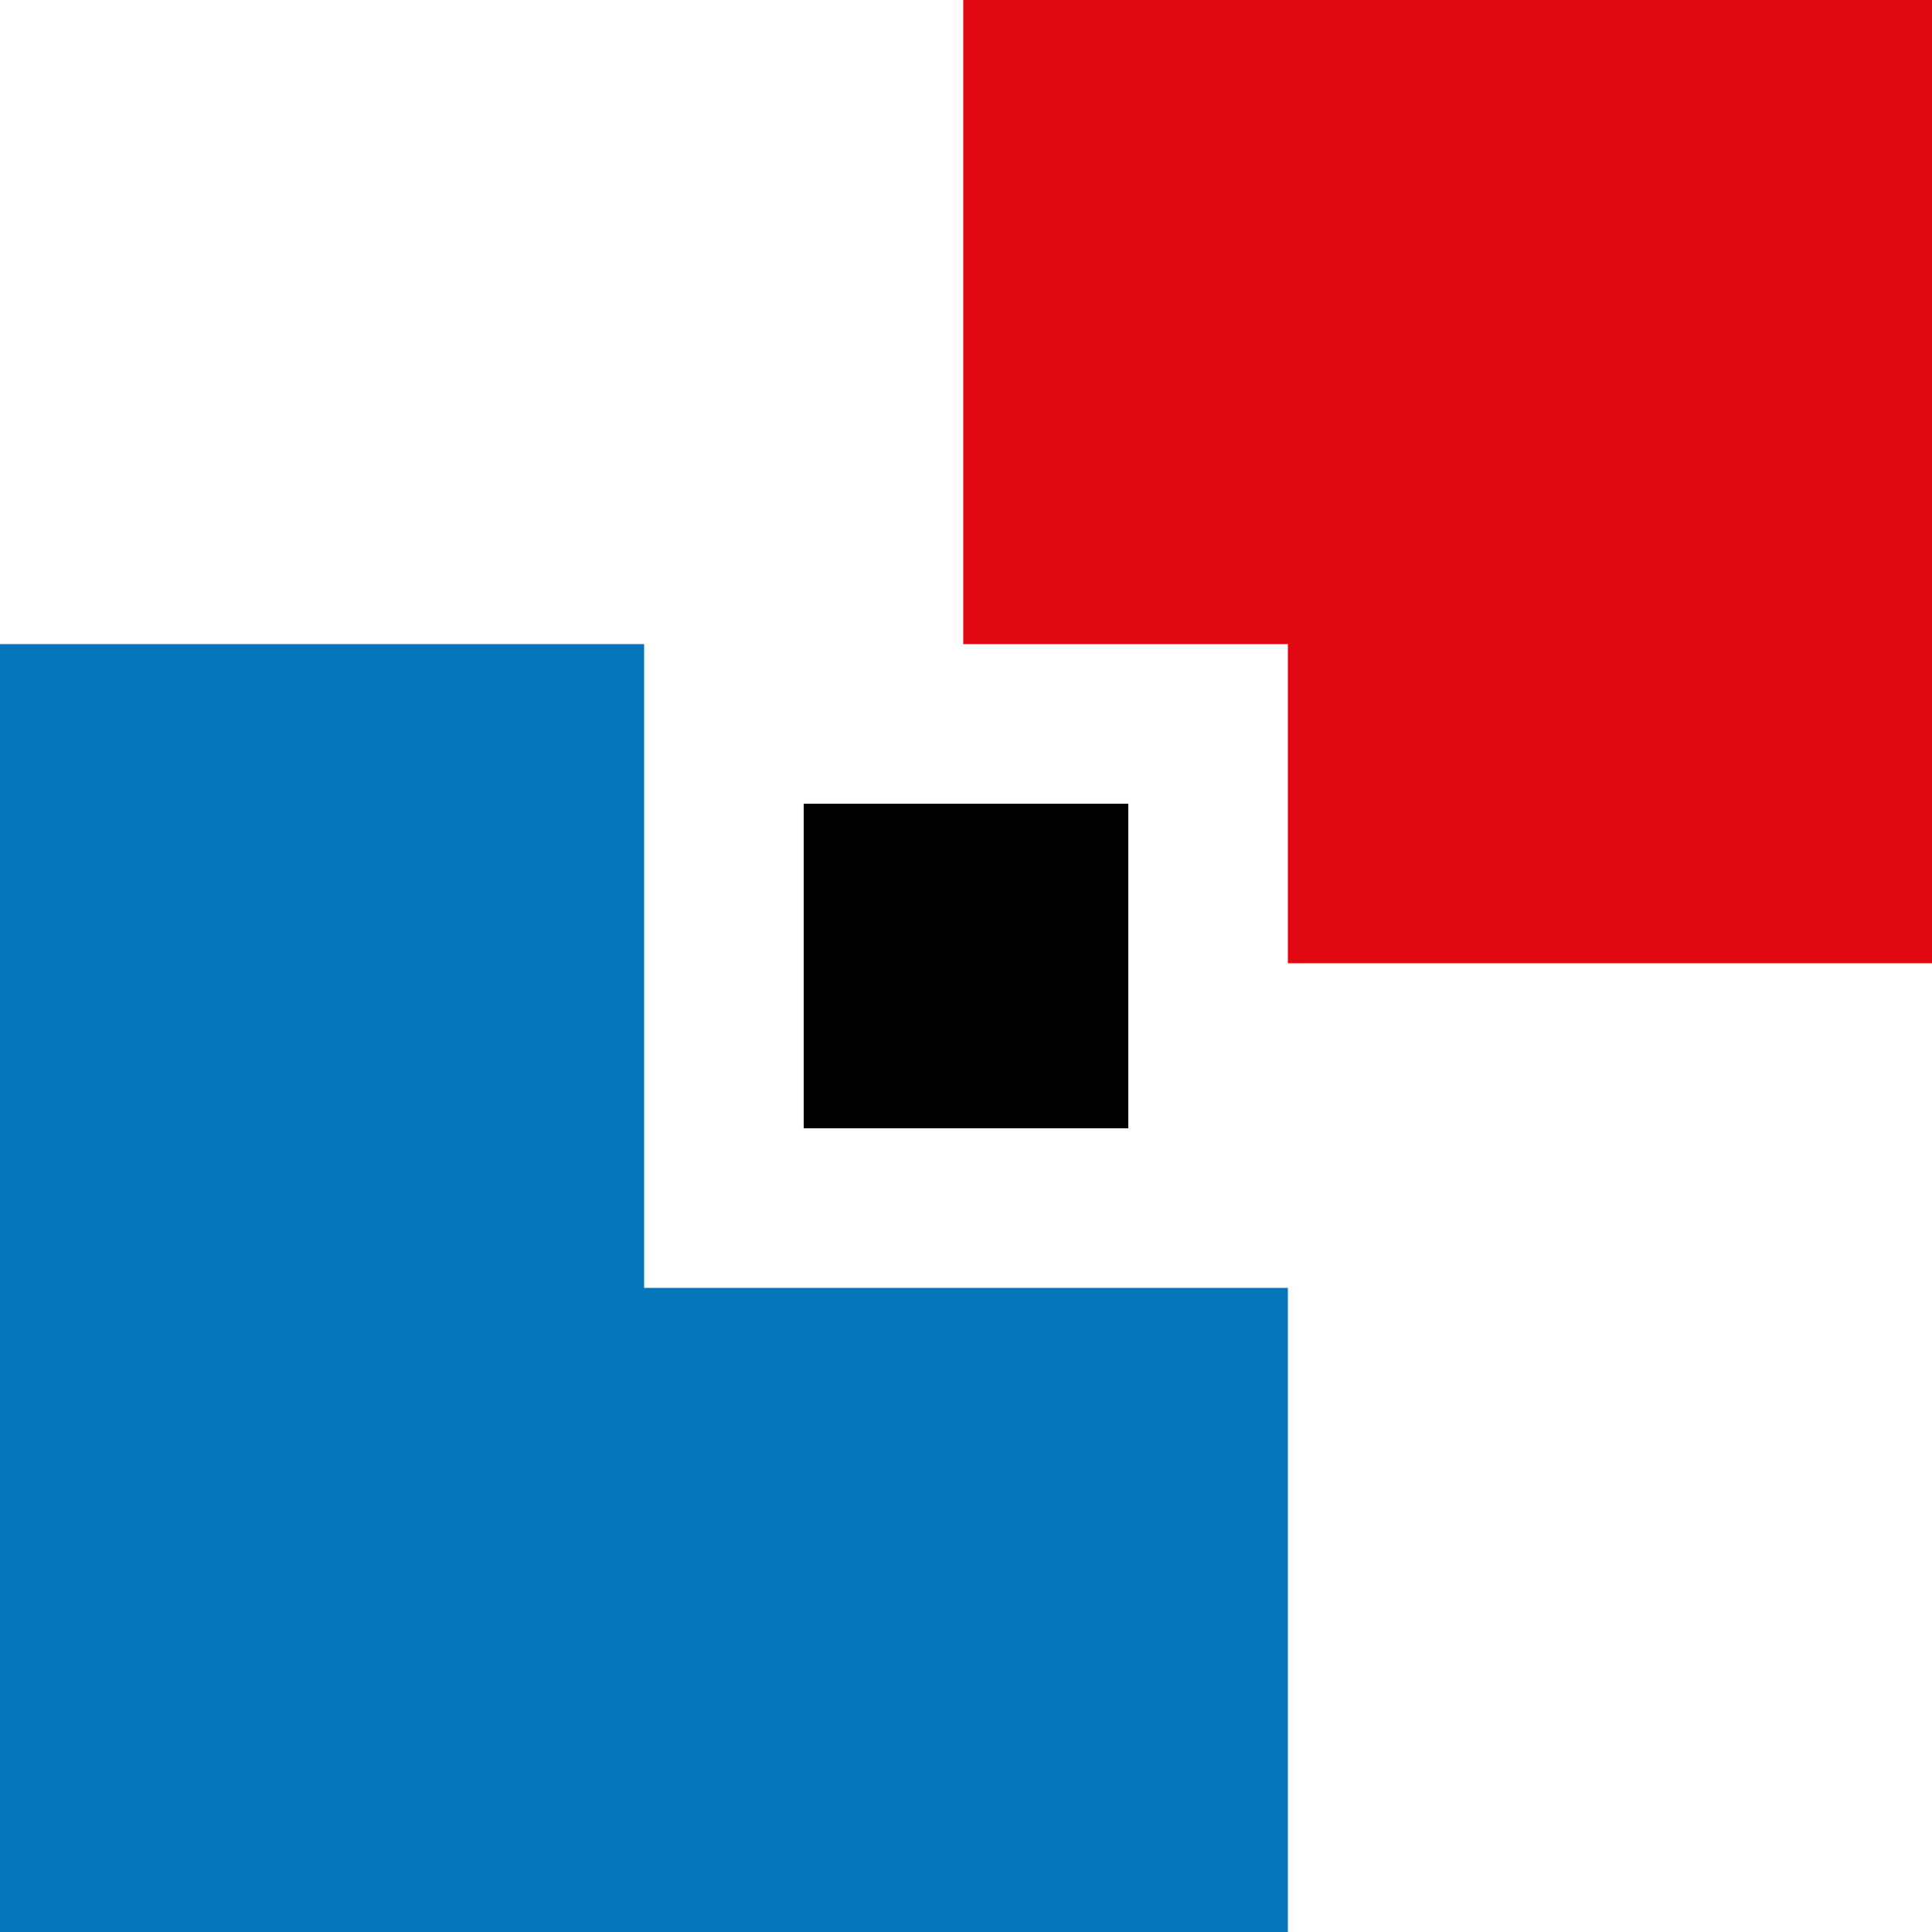
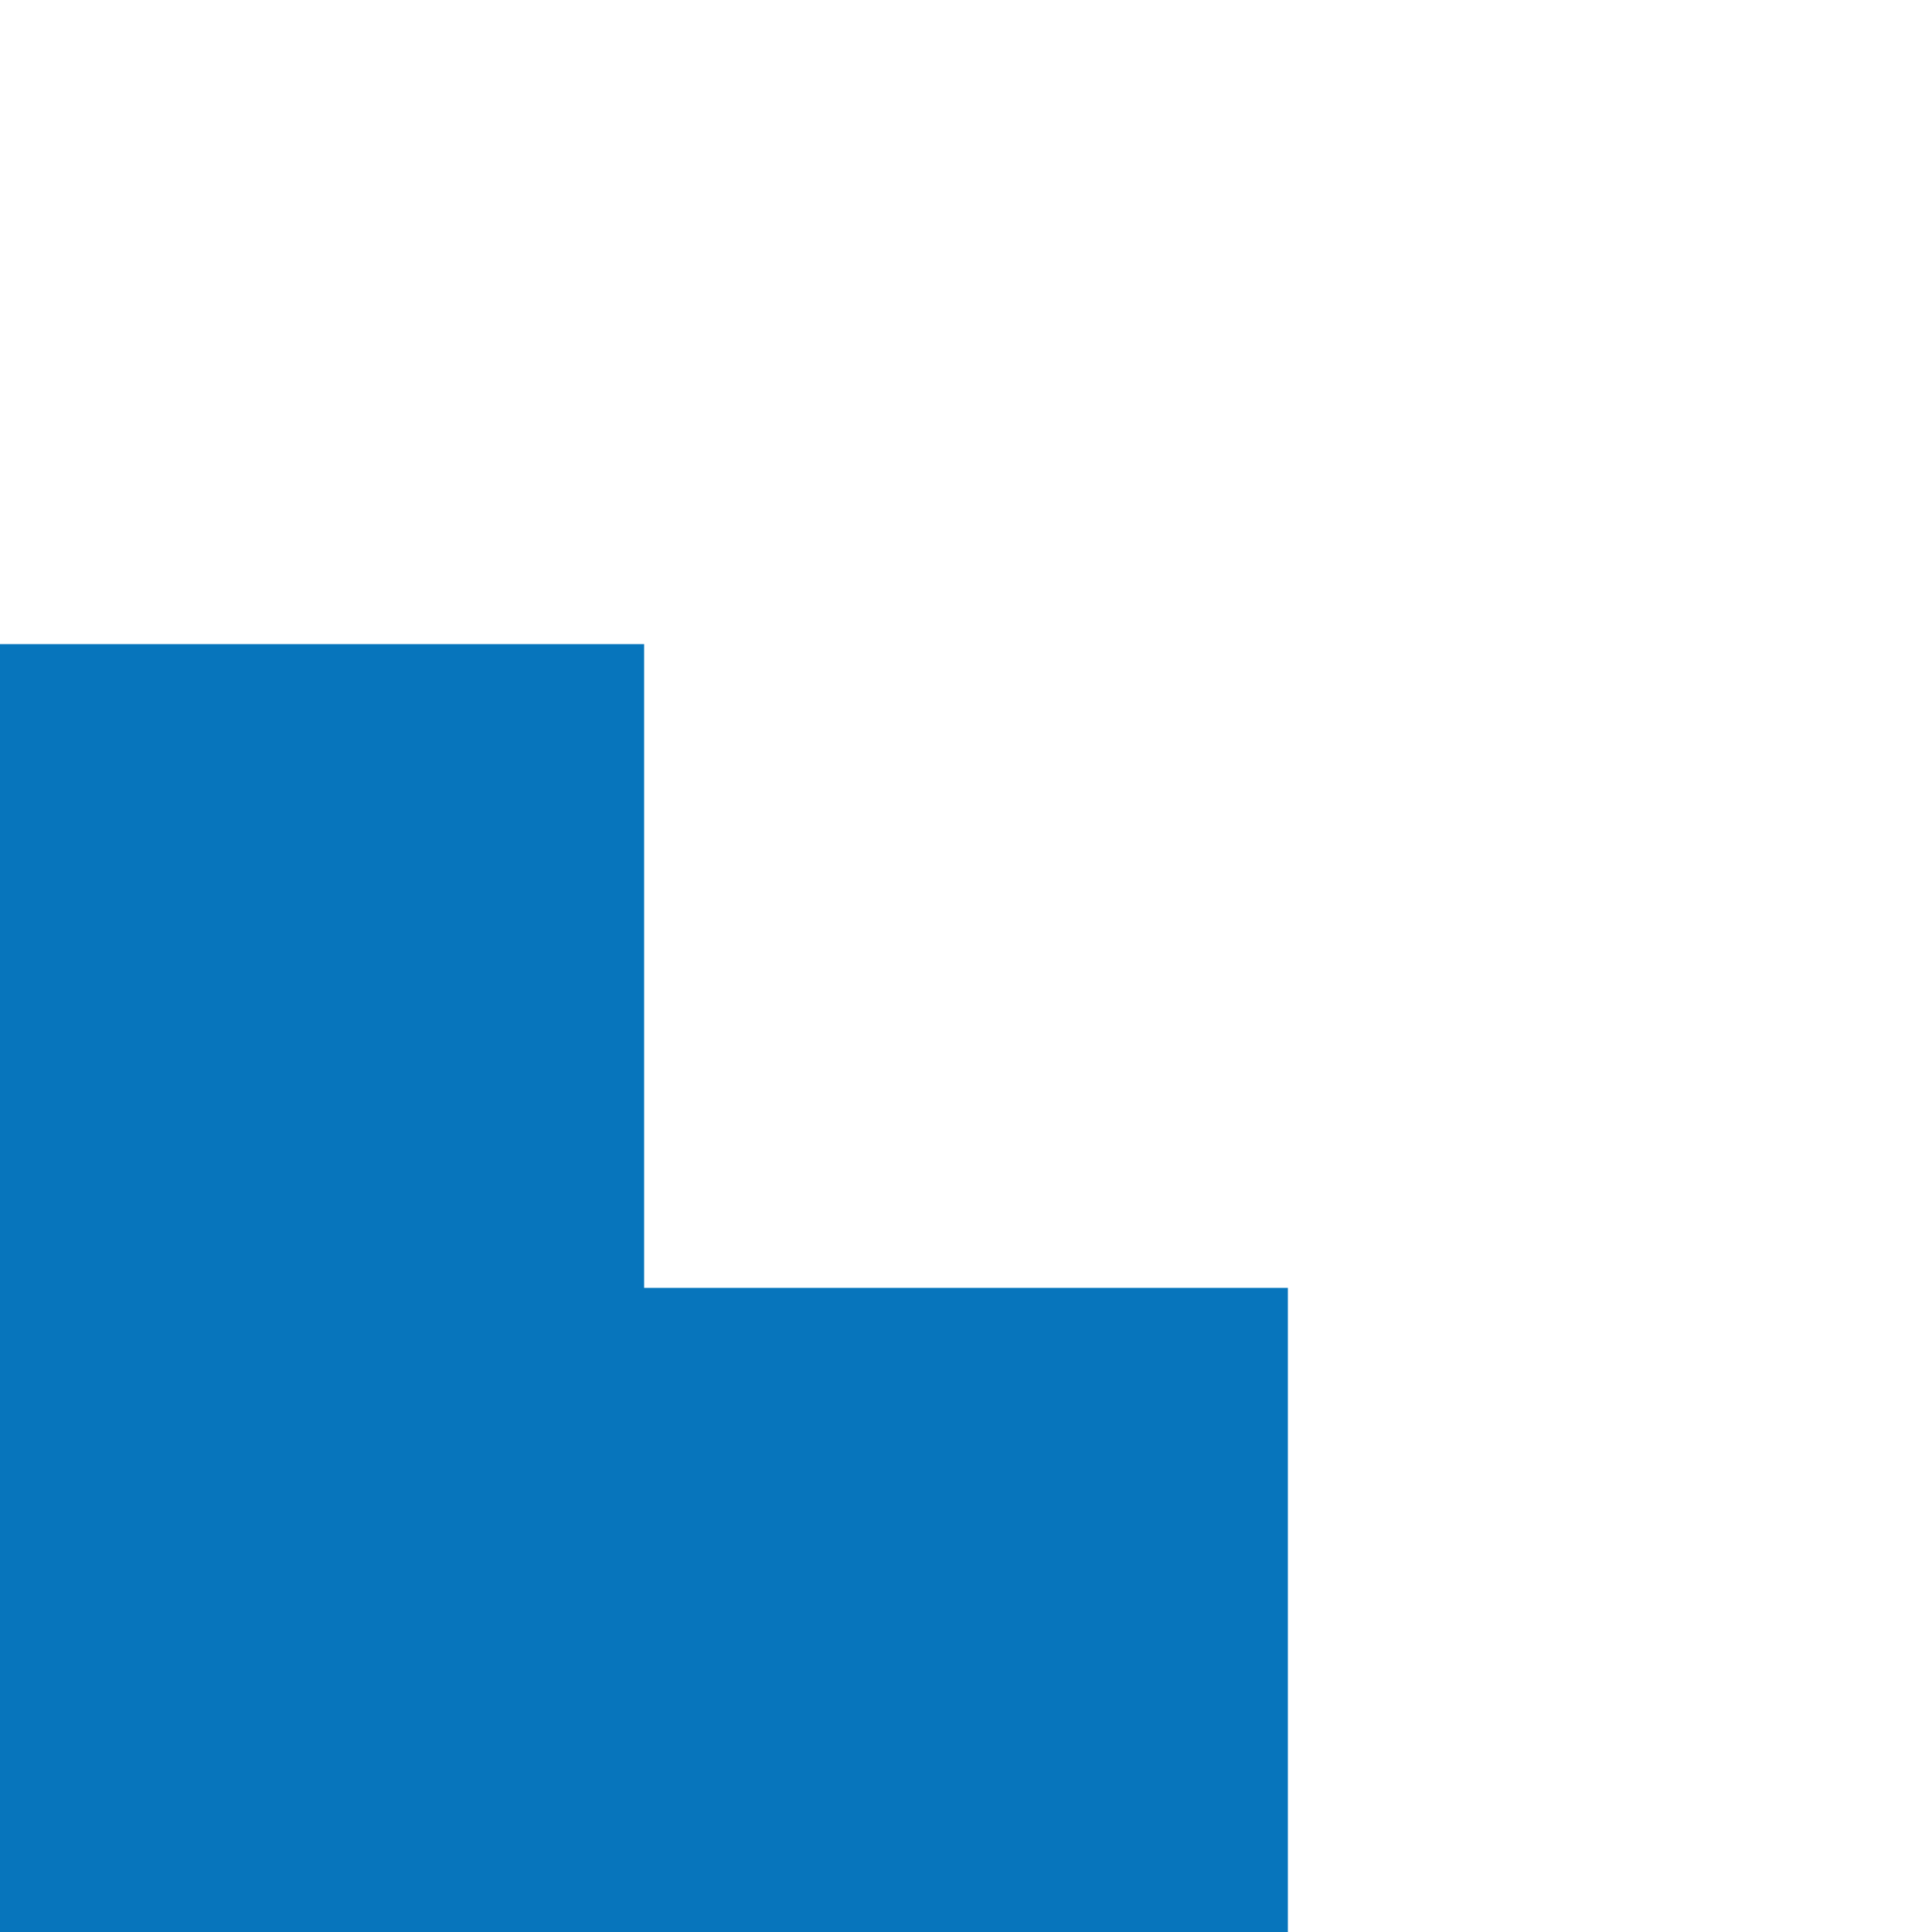
<svg xmlns="http://www.w3.org/2000/svg" version="1.1" x="0px" y="0px" width="495.2px" height="495.2px" viewBox="0 0 495.2 495.2" style="enable-background:new 0 0 495.2 495.2;" xml:space="preserve">
  <style type="text/css">
	.st0{fill:#E10814;}
	.st1{fill:#0775BC;}
	.st2{fill:#000000;}
</style>
  <defs>
</defs>
-   <polygon class="st0" points="246.9,0 246.9,165.1 330.1,165.1 330.1,246.9 495.2,246.9 495.2,0 " />
  <polygon class="st1" points="330.1,495.2 330.1,330.1 165.1,330.1 165.1,165.1 0,165.1 0,495.2 " />
-   <rect x="206" y="206" class="st2" width="83.2" height="83.2" />
</svg>